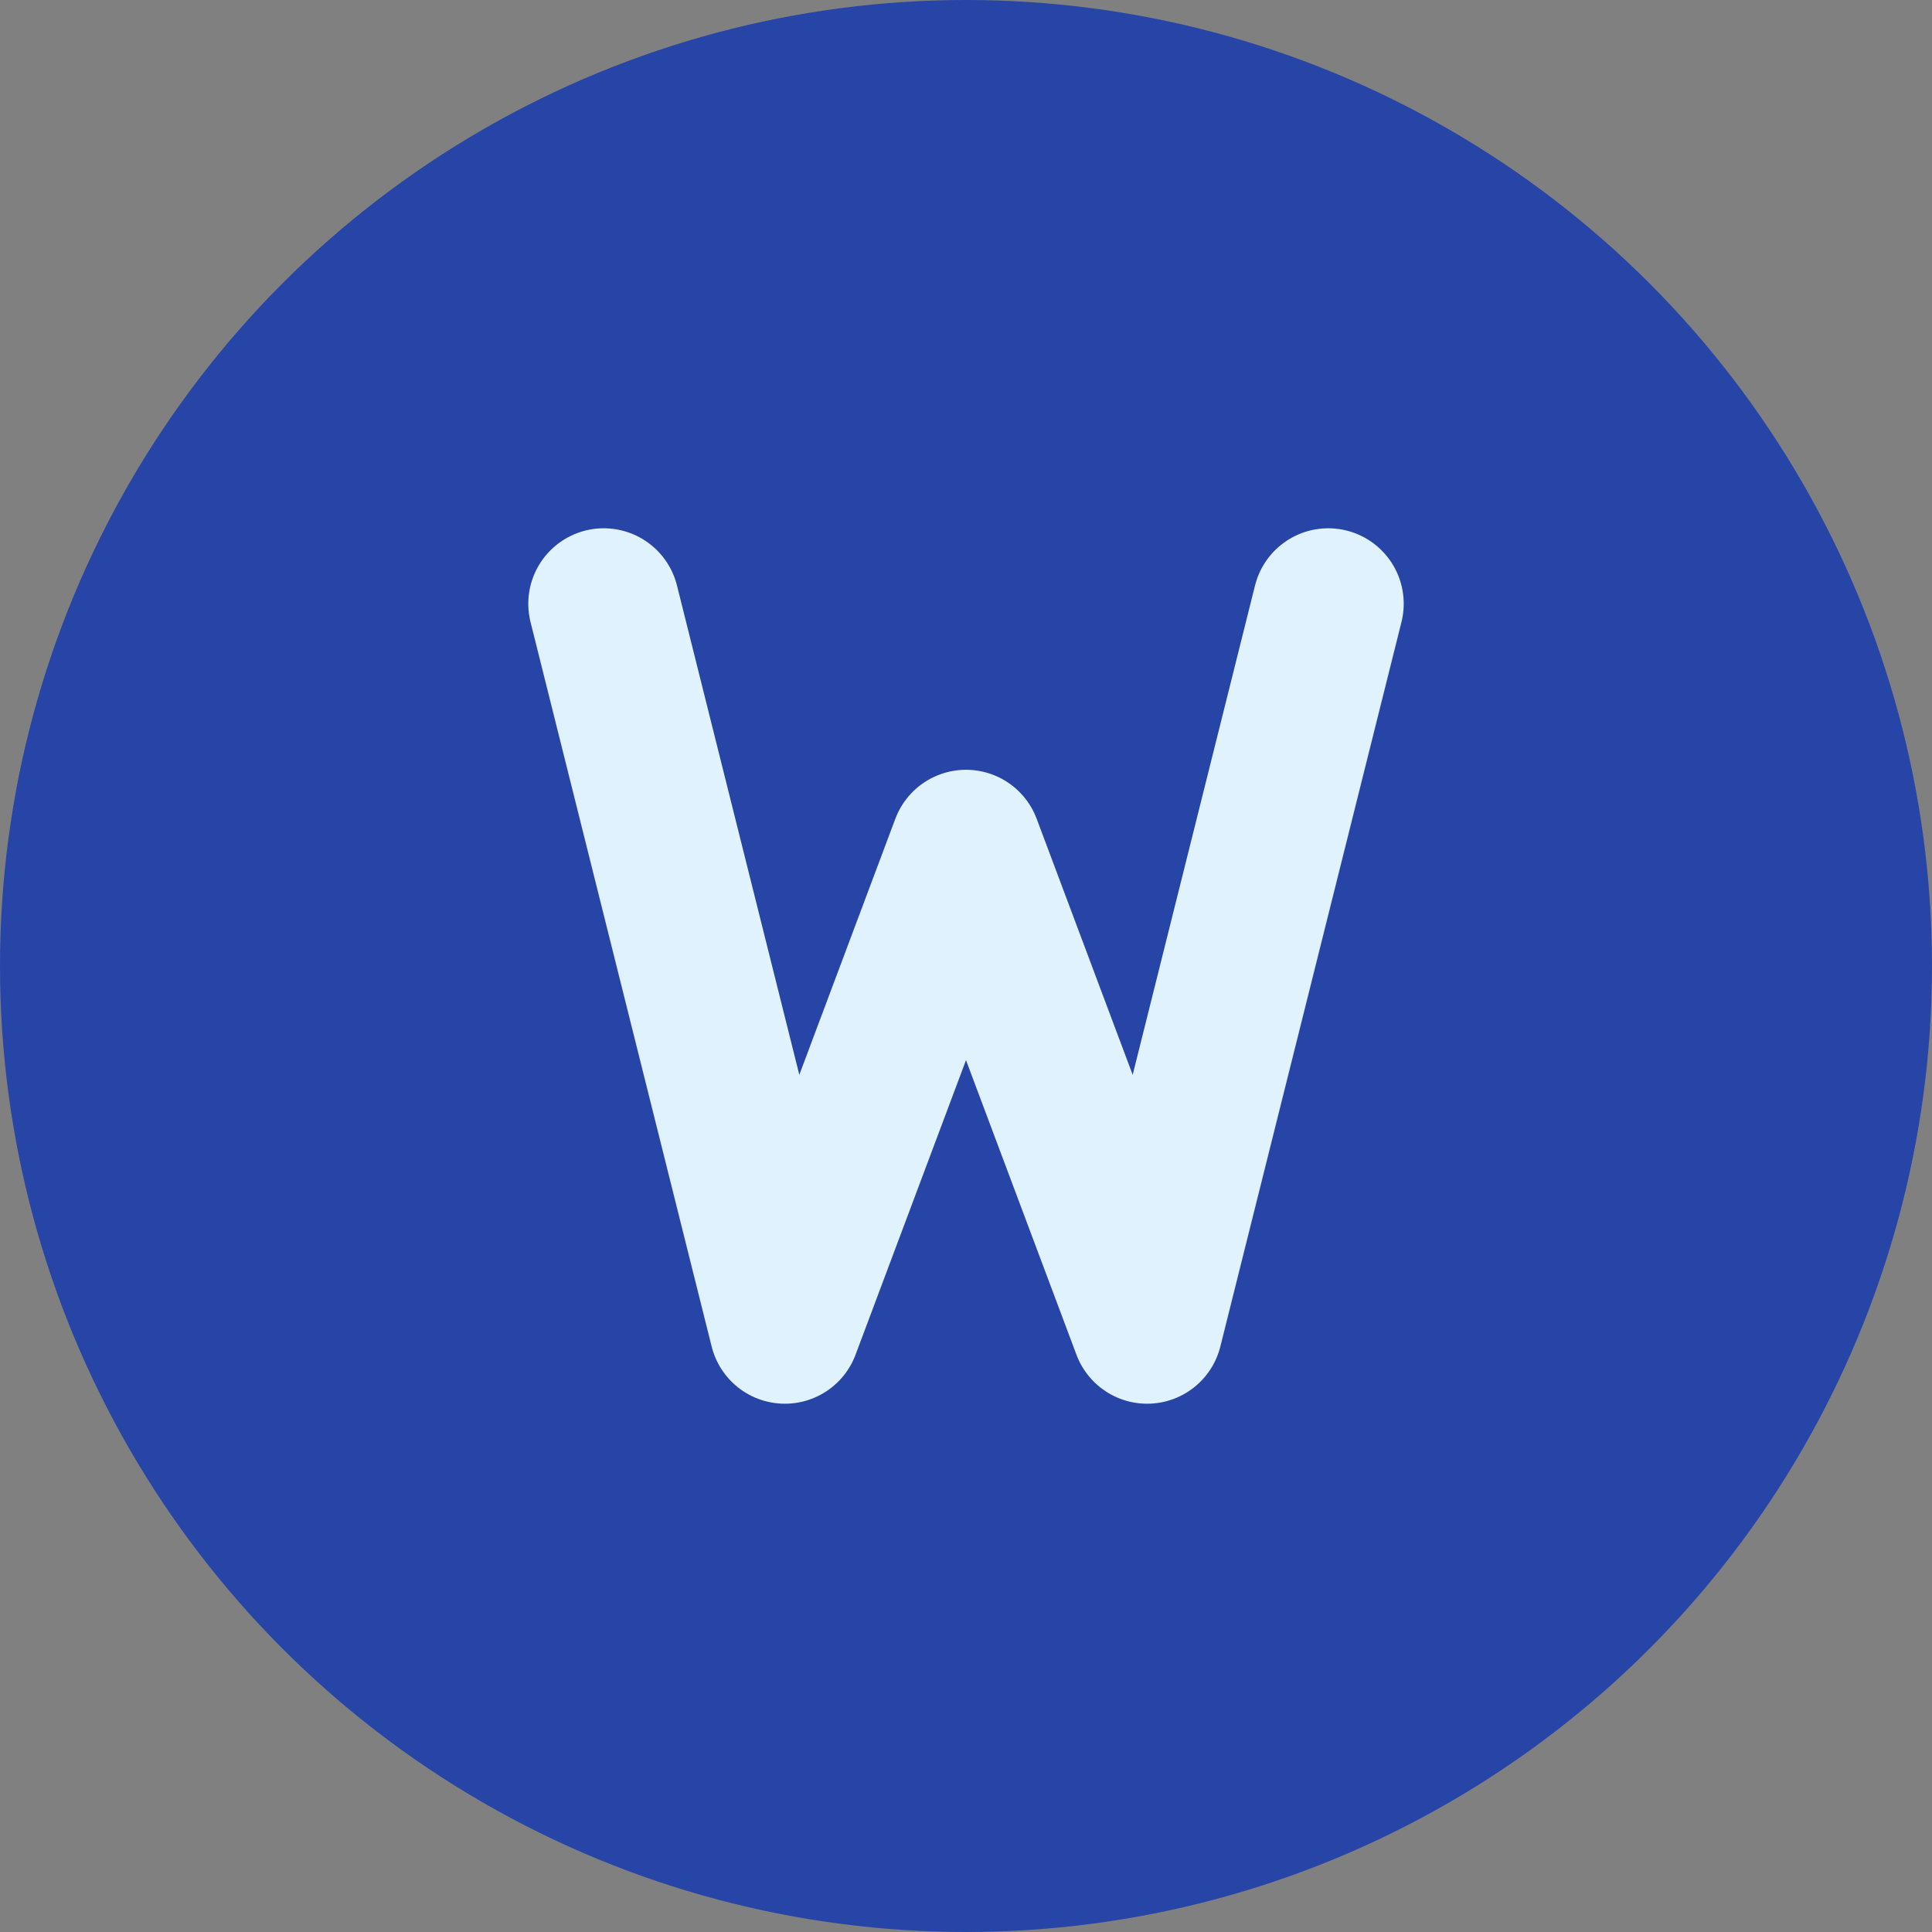
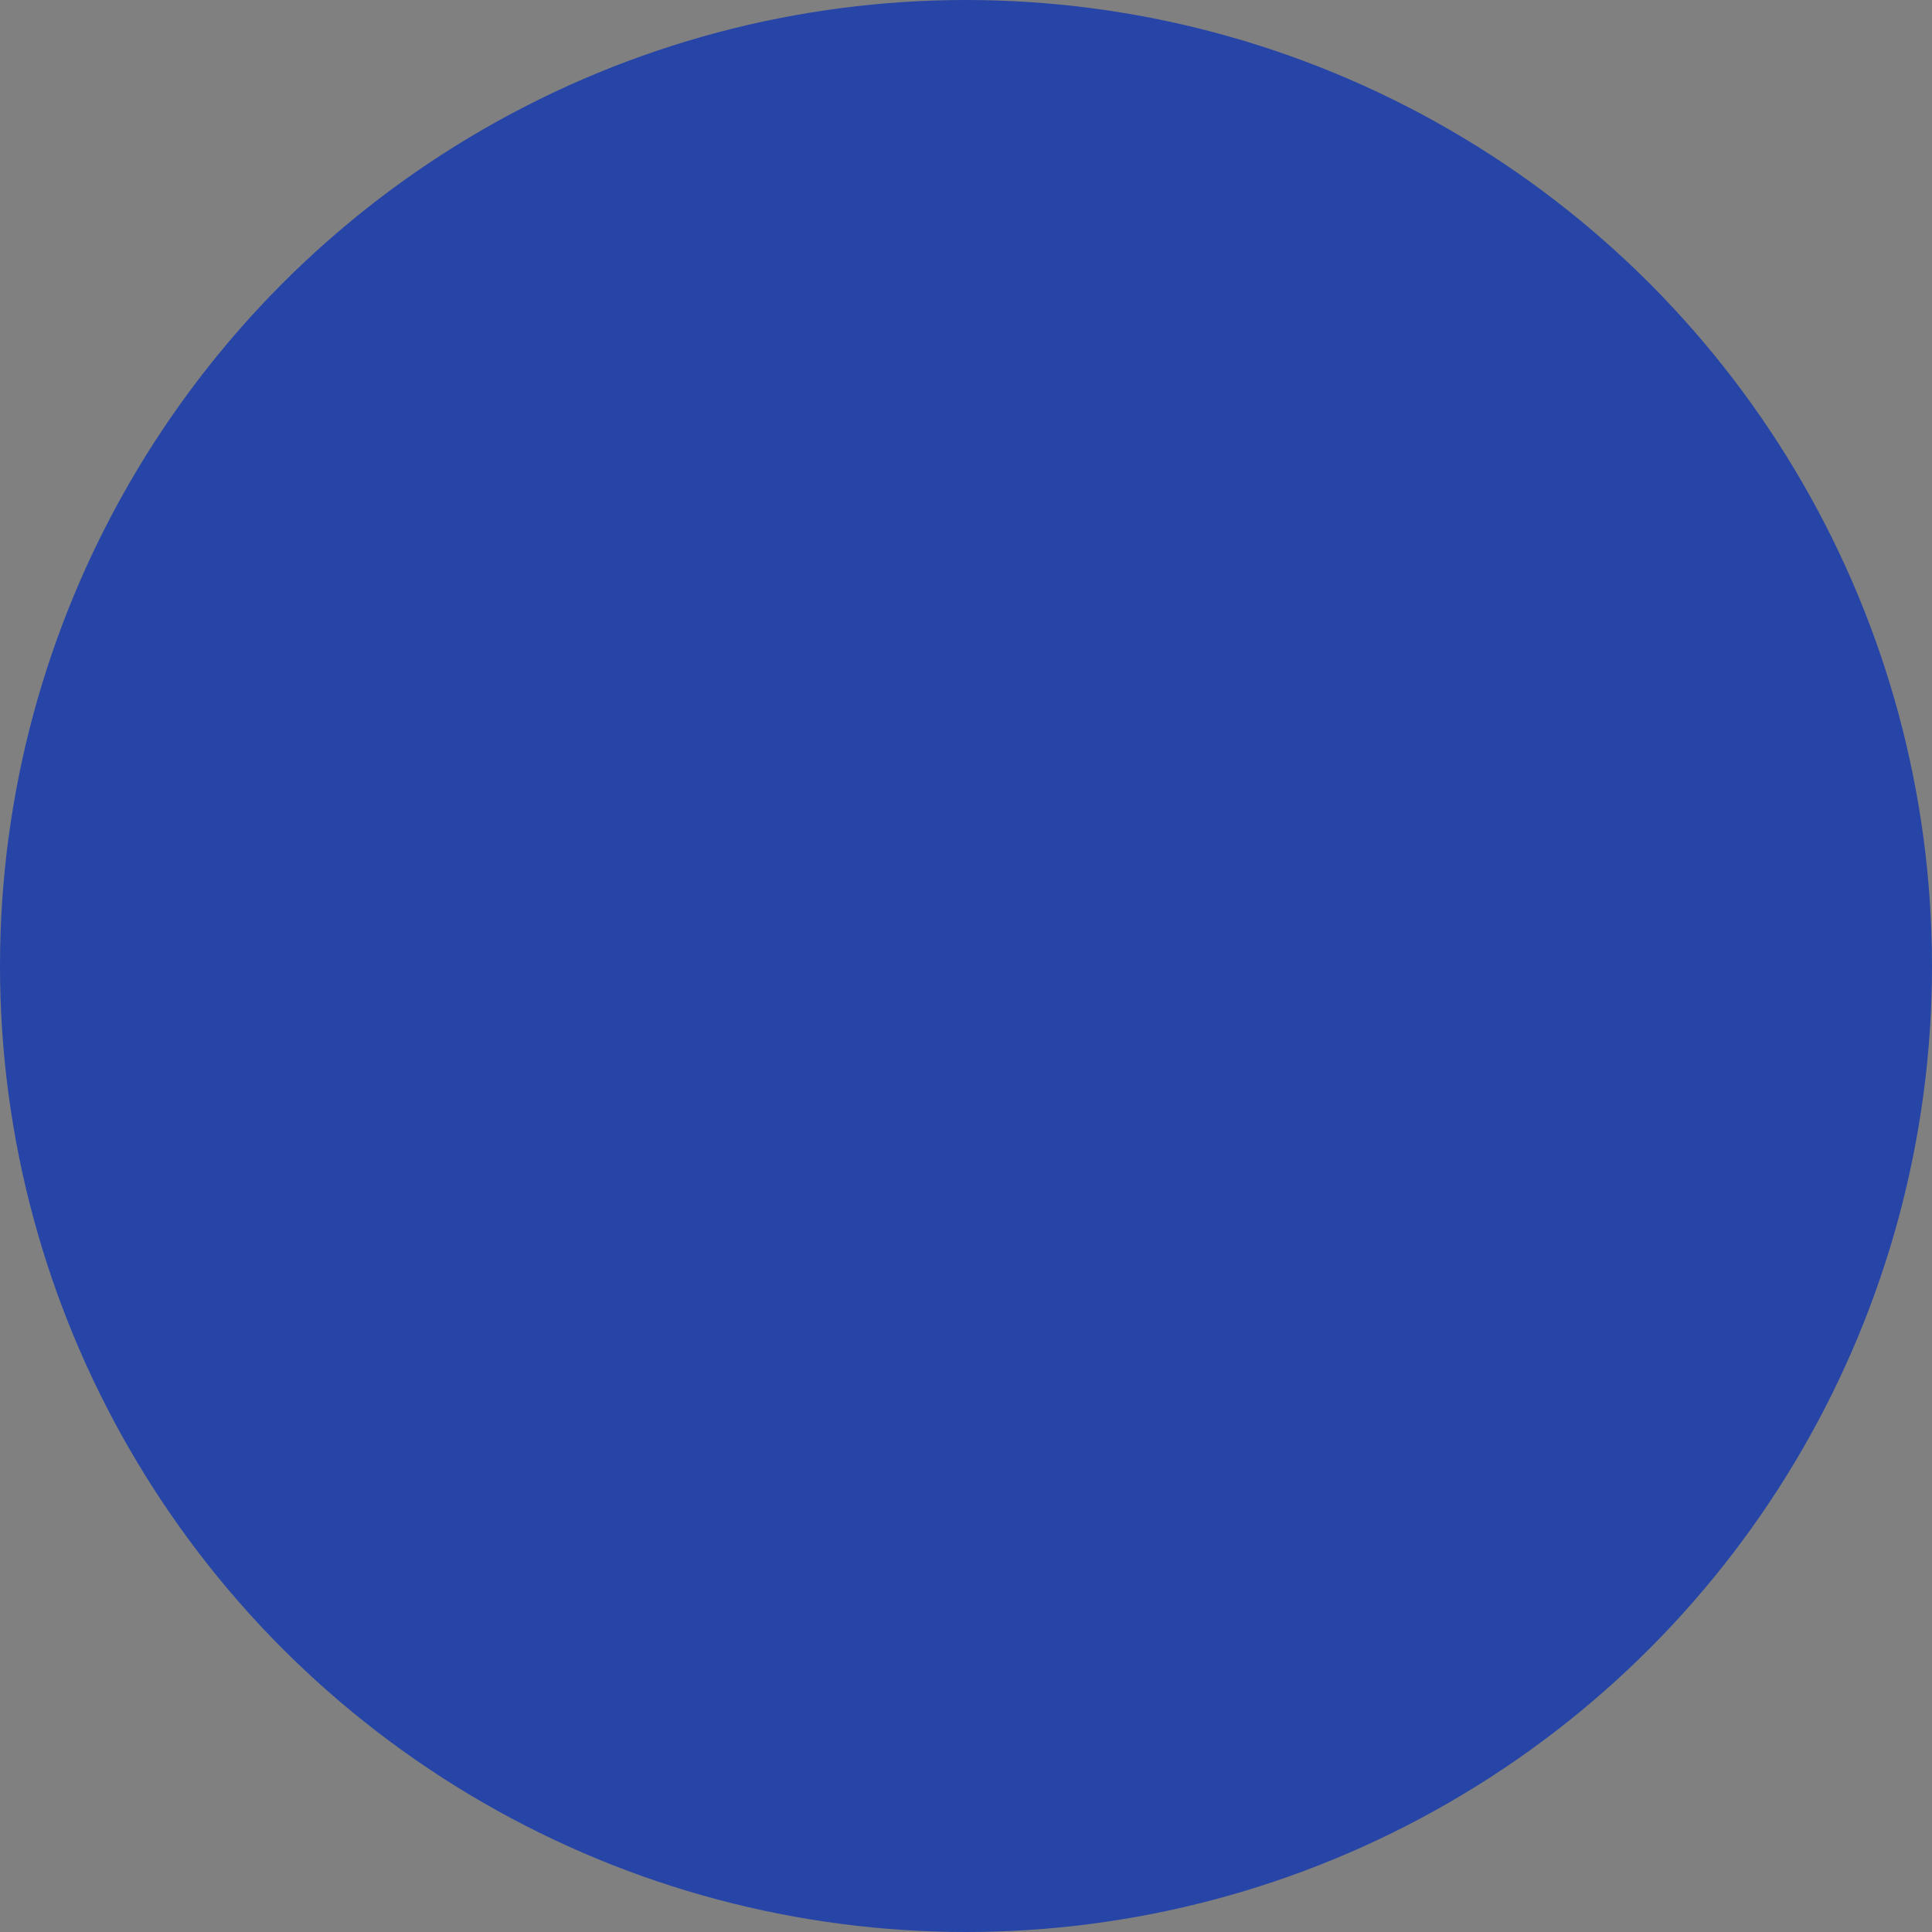
<svg xmlns="http://www.w3.org/2000/svg" width="32" height="32" viewBox="0 0 32 32" fill="none">
  <rect x="0" y="0" width="32" height="32" fill="#808080" stroke="none" />
  <circle cx="16" cy="16" r="16" fill="#2745A7" />
-   <path d="M10 10L13 22L16 14L19 22L22 10" stroke="#E0F2FE" stroke-width="2.5" stroke-linecap="round" stroke-linejoin="round" />
</svg>